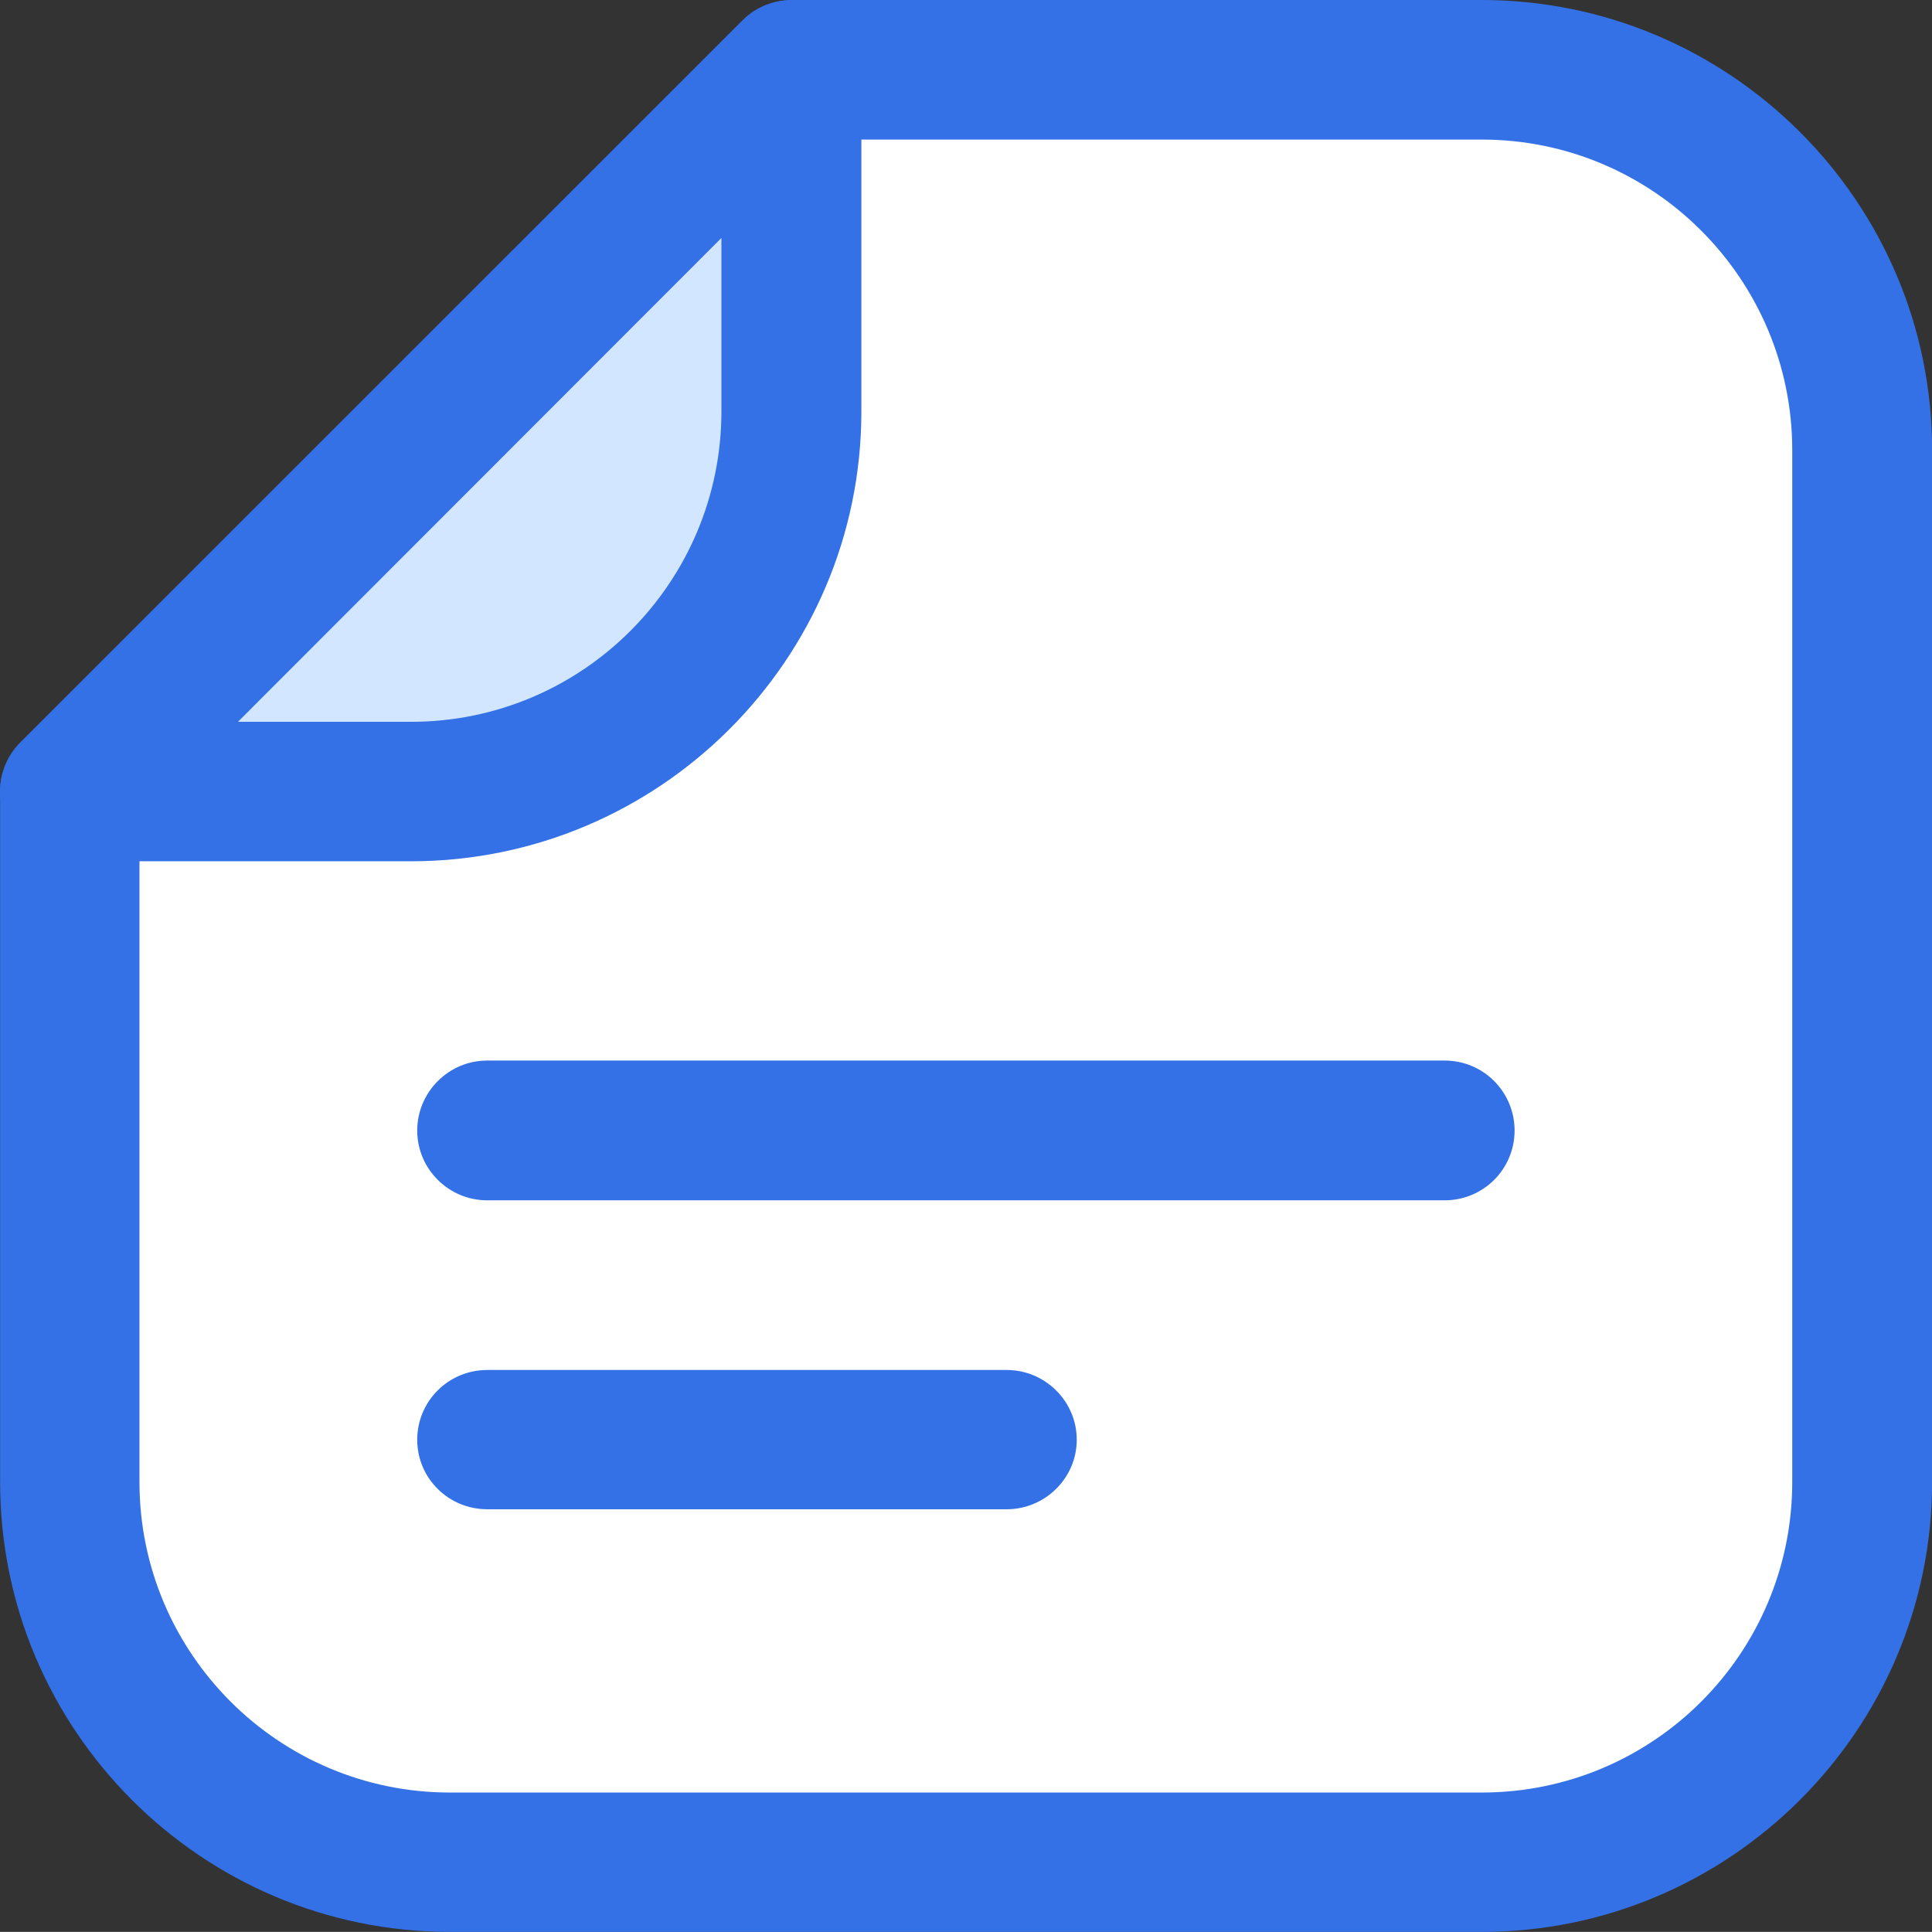
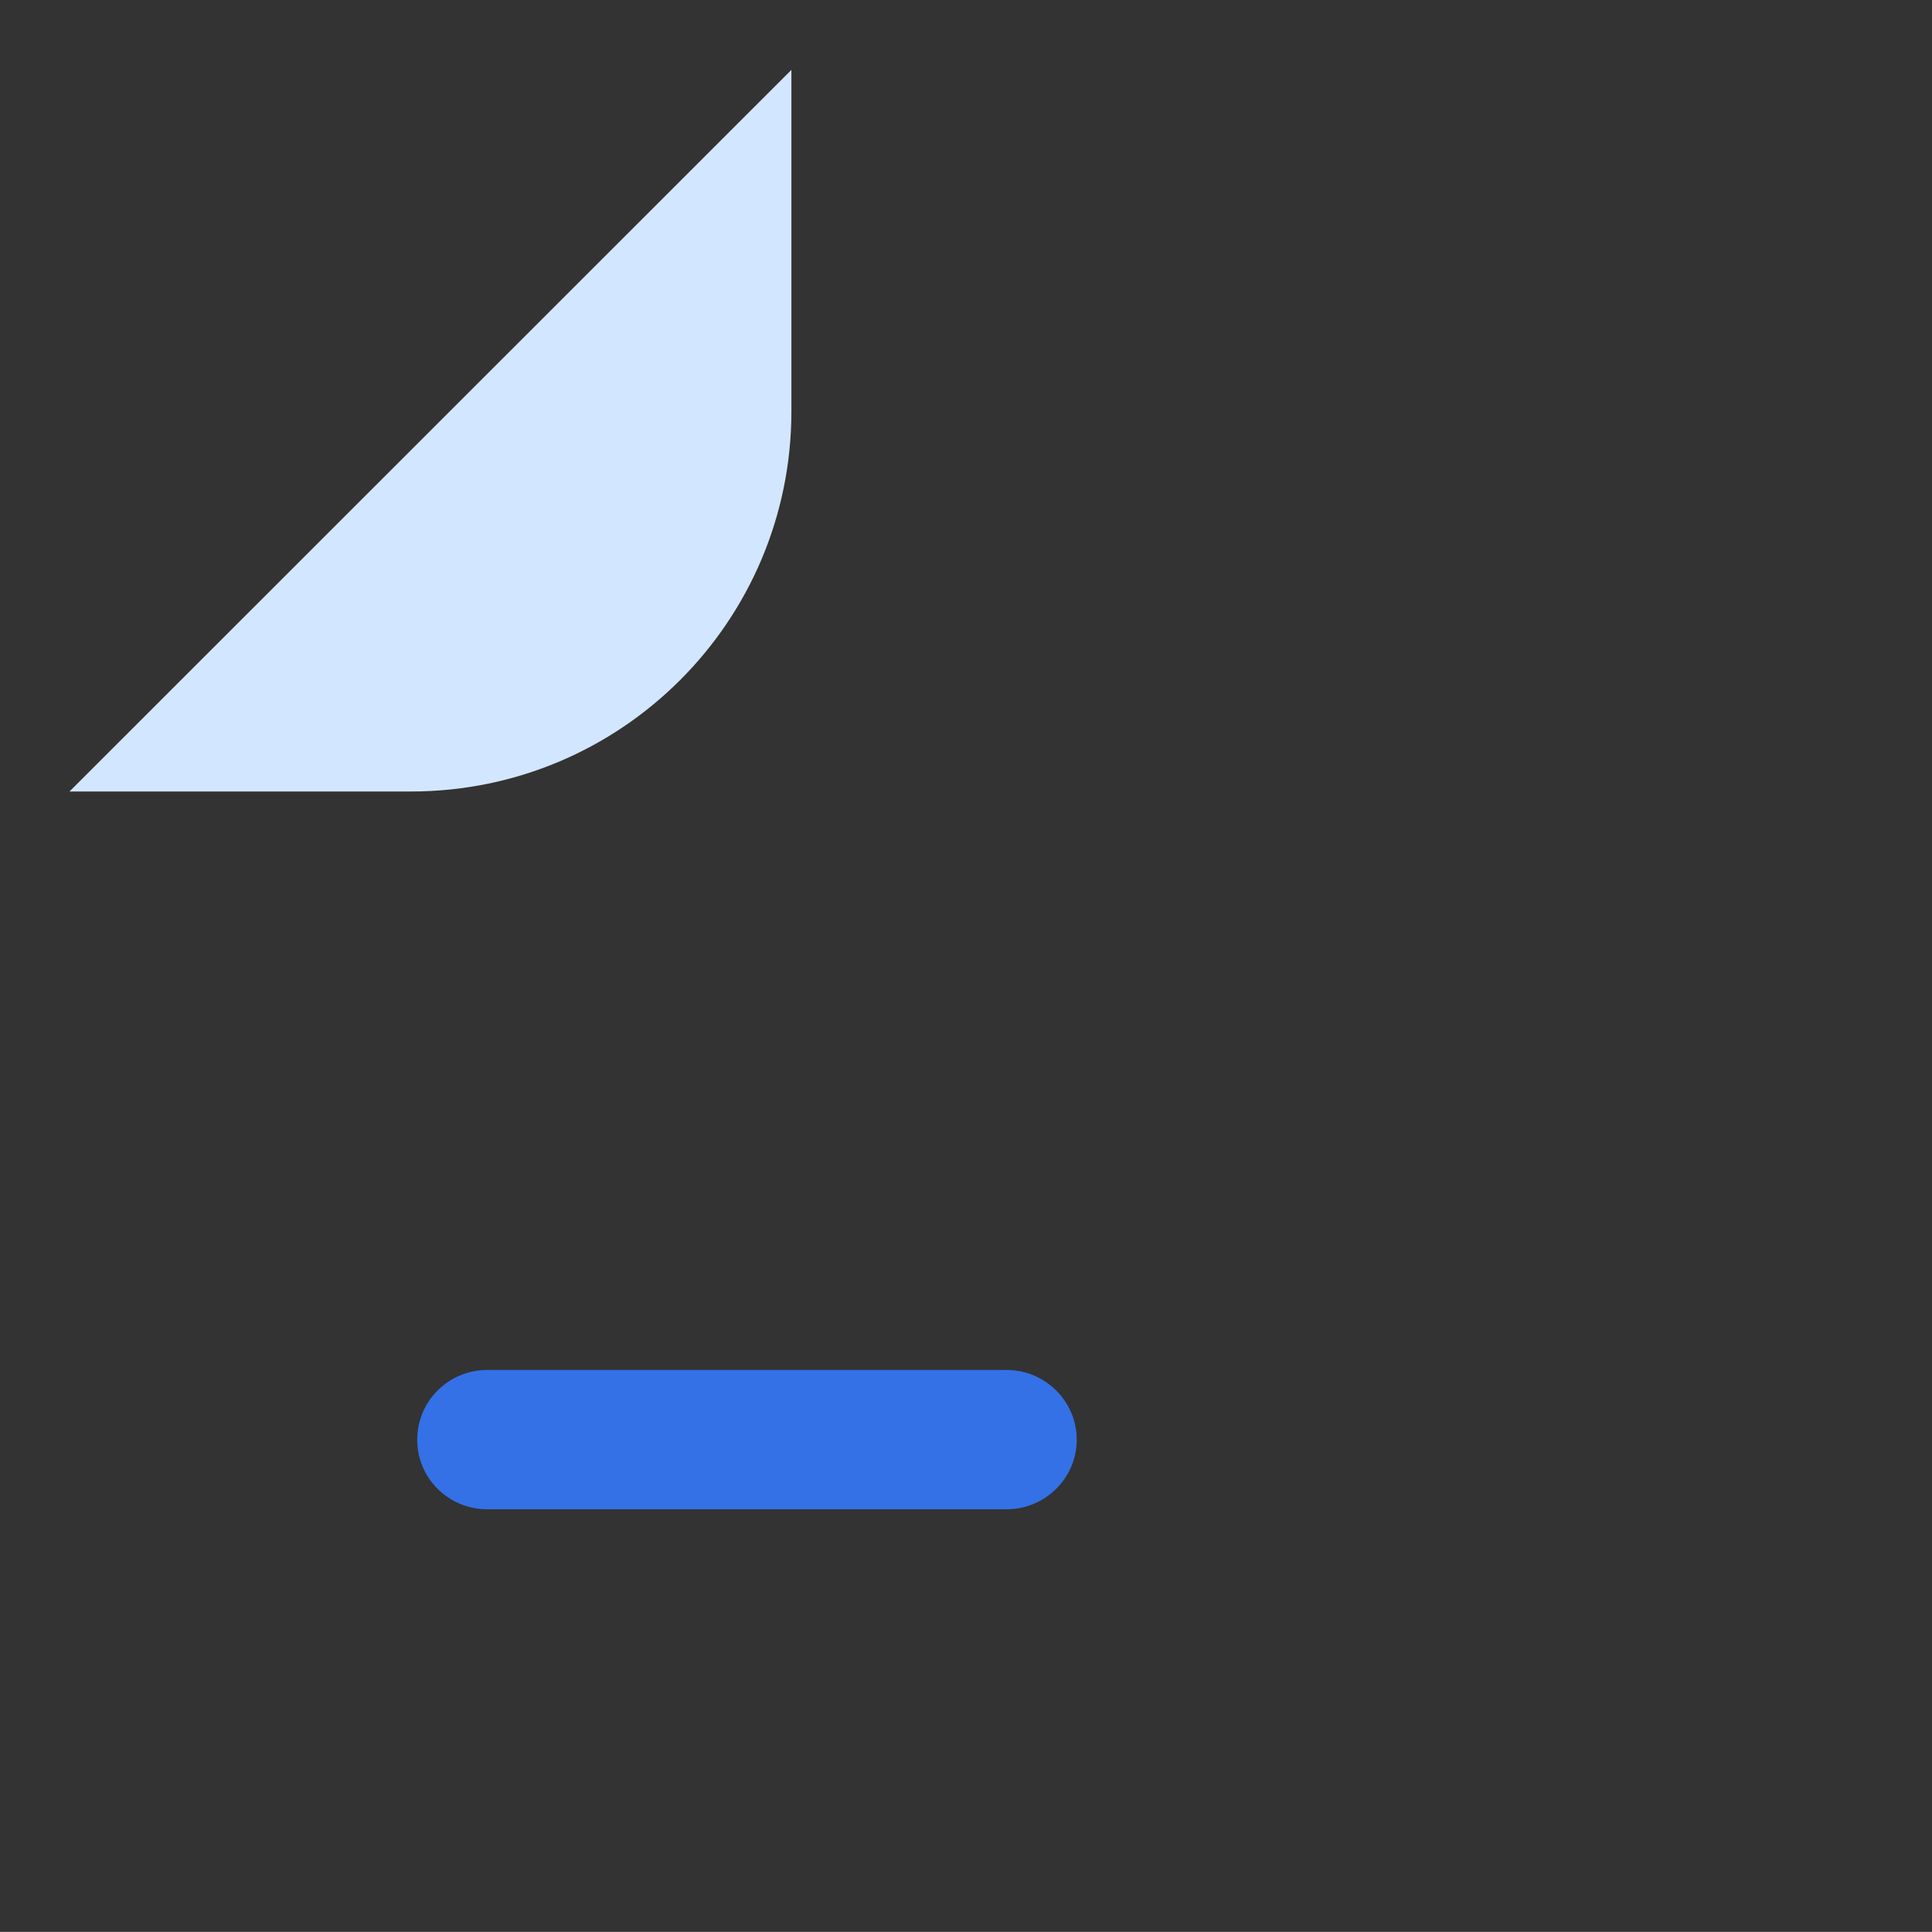
<svg xmlns="http://www.w3.org/2000/svg" version="1.1" id="icon" x="0px" y="0px" width="19.574px" height="19.573px" viewBox="0 0 19.574 19.573" enable-background="new 0 0 19.574 19.573" xml:space="preserve">
  <rect x="0" y="0" width="19.574" height="19.573" fill="#333333" stroke="none" />
-   <polygon fill="#FFFFFF" points="0.704,8.438 0.704,16.188 2.234,18.031 4.859,18.75 16.171,18.75 18.046,17.5 18.765,15.906   18.921,3.563 17.171,1.406 13.328,0.563 8.421,0.563 7.568,0.708 " />
  <g>
    <g>
-       <path fill="#3471E7" d="M15.012,19.573H4.559c-2.514,0-4.558-2.044-4.558-4.558V8.019c0-0.184,0.073-0.367,0.207-0.498    l7.313-7.312C7.653,0.078,7.835,0,8.018,0h6.994c2.514,0,4.563,2.047,4.563,4.56v10.456    C19.574,17.529,17.525,19.573,15.012,19.573z M1.413,8.313v6.702c0,1.735,1.41,3.146,3.146,3.146h10.453    c1.739,0,3.146-1.41,3.146-3.146V4.56c0-1.731-1.407-3.146-3.146-3.146H8.309L1.413,8.313z" />
      <g>
        <path fill="#D3E6FF" d="M4.164,8.019c2.129,0,3.854-1.723,3.854-3.851v-3.46L0.704,8.019H4.164z" />
-         <path fill="#3471E7" d="M4.164,8.726h-3.46c-0.281,0-0.539-0.172-0.648-0.434c-0.113-0.263-0.051-0.568,0.152-0.771l7.313-7.312     C7.717,0.006,8.03-0.053,8.288,0.057c0.268,0.109,0.439,0.367,0.439,0.651v3.46C8.727,6.683,6.677,8.726,4.164,8.726z      M2.411,7.313h1.753c1.738,0,3.145-1.411,3.145-3.146V2.411L2.411,7.313z" />
      </g>
    </g>
    <g>
-       <path fill="#3471E7" d="M14.636,12.161h-9.7c-0.391,0-0.709-0.318-0.709-0.707s0.318-0.709,0.709-0.709h9.7    c0.396,0,0.709,0.32,0.709,0.709S15.031,12.161,14.636,12.161z" />
      <path fill="#3471E7" d="M10.2,15.291H4.936c-0.391,0-0.709-0.314-0.709-0.704c0-0.392,0.318-0.707,0.709-0.707H10.2    c0.387,0,0.709,0.315,0.709,0.707C10.909,14.977,10.586,15.291,10.2,15.291z" />
    </g>
  </g>
</svg>